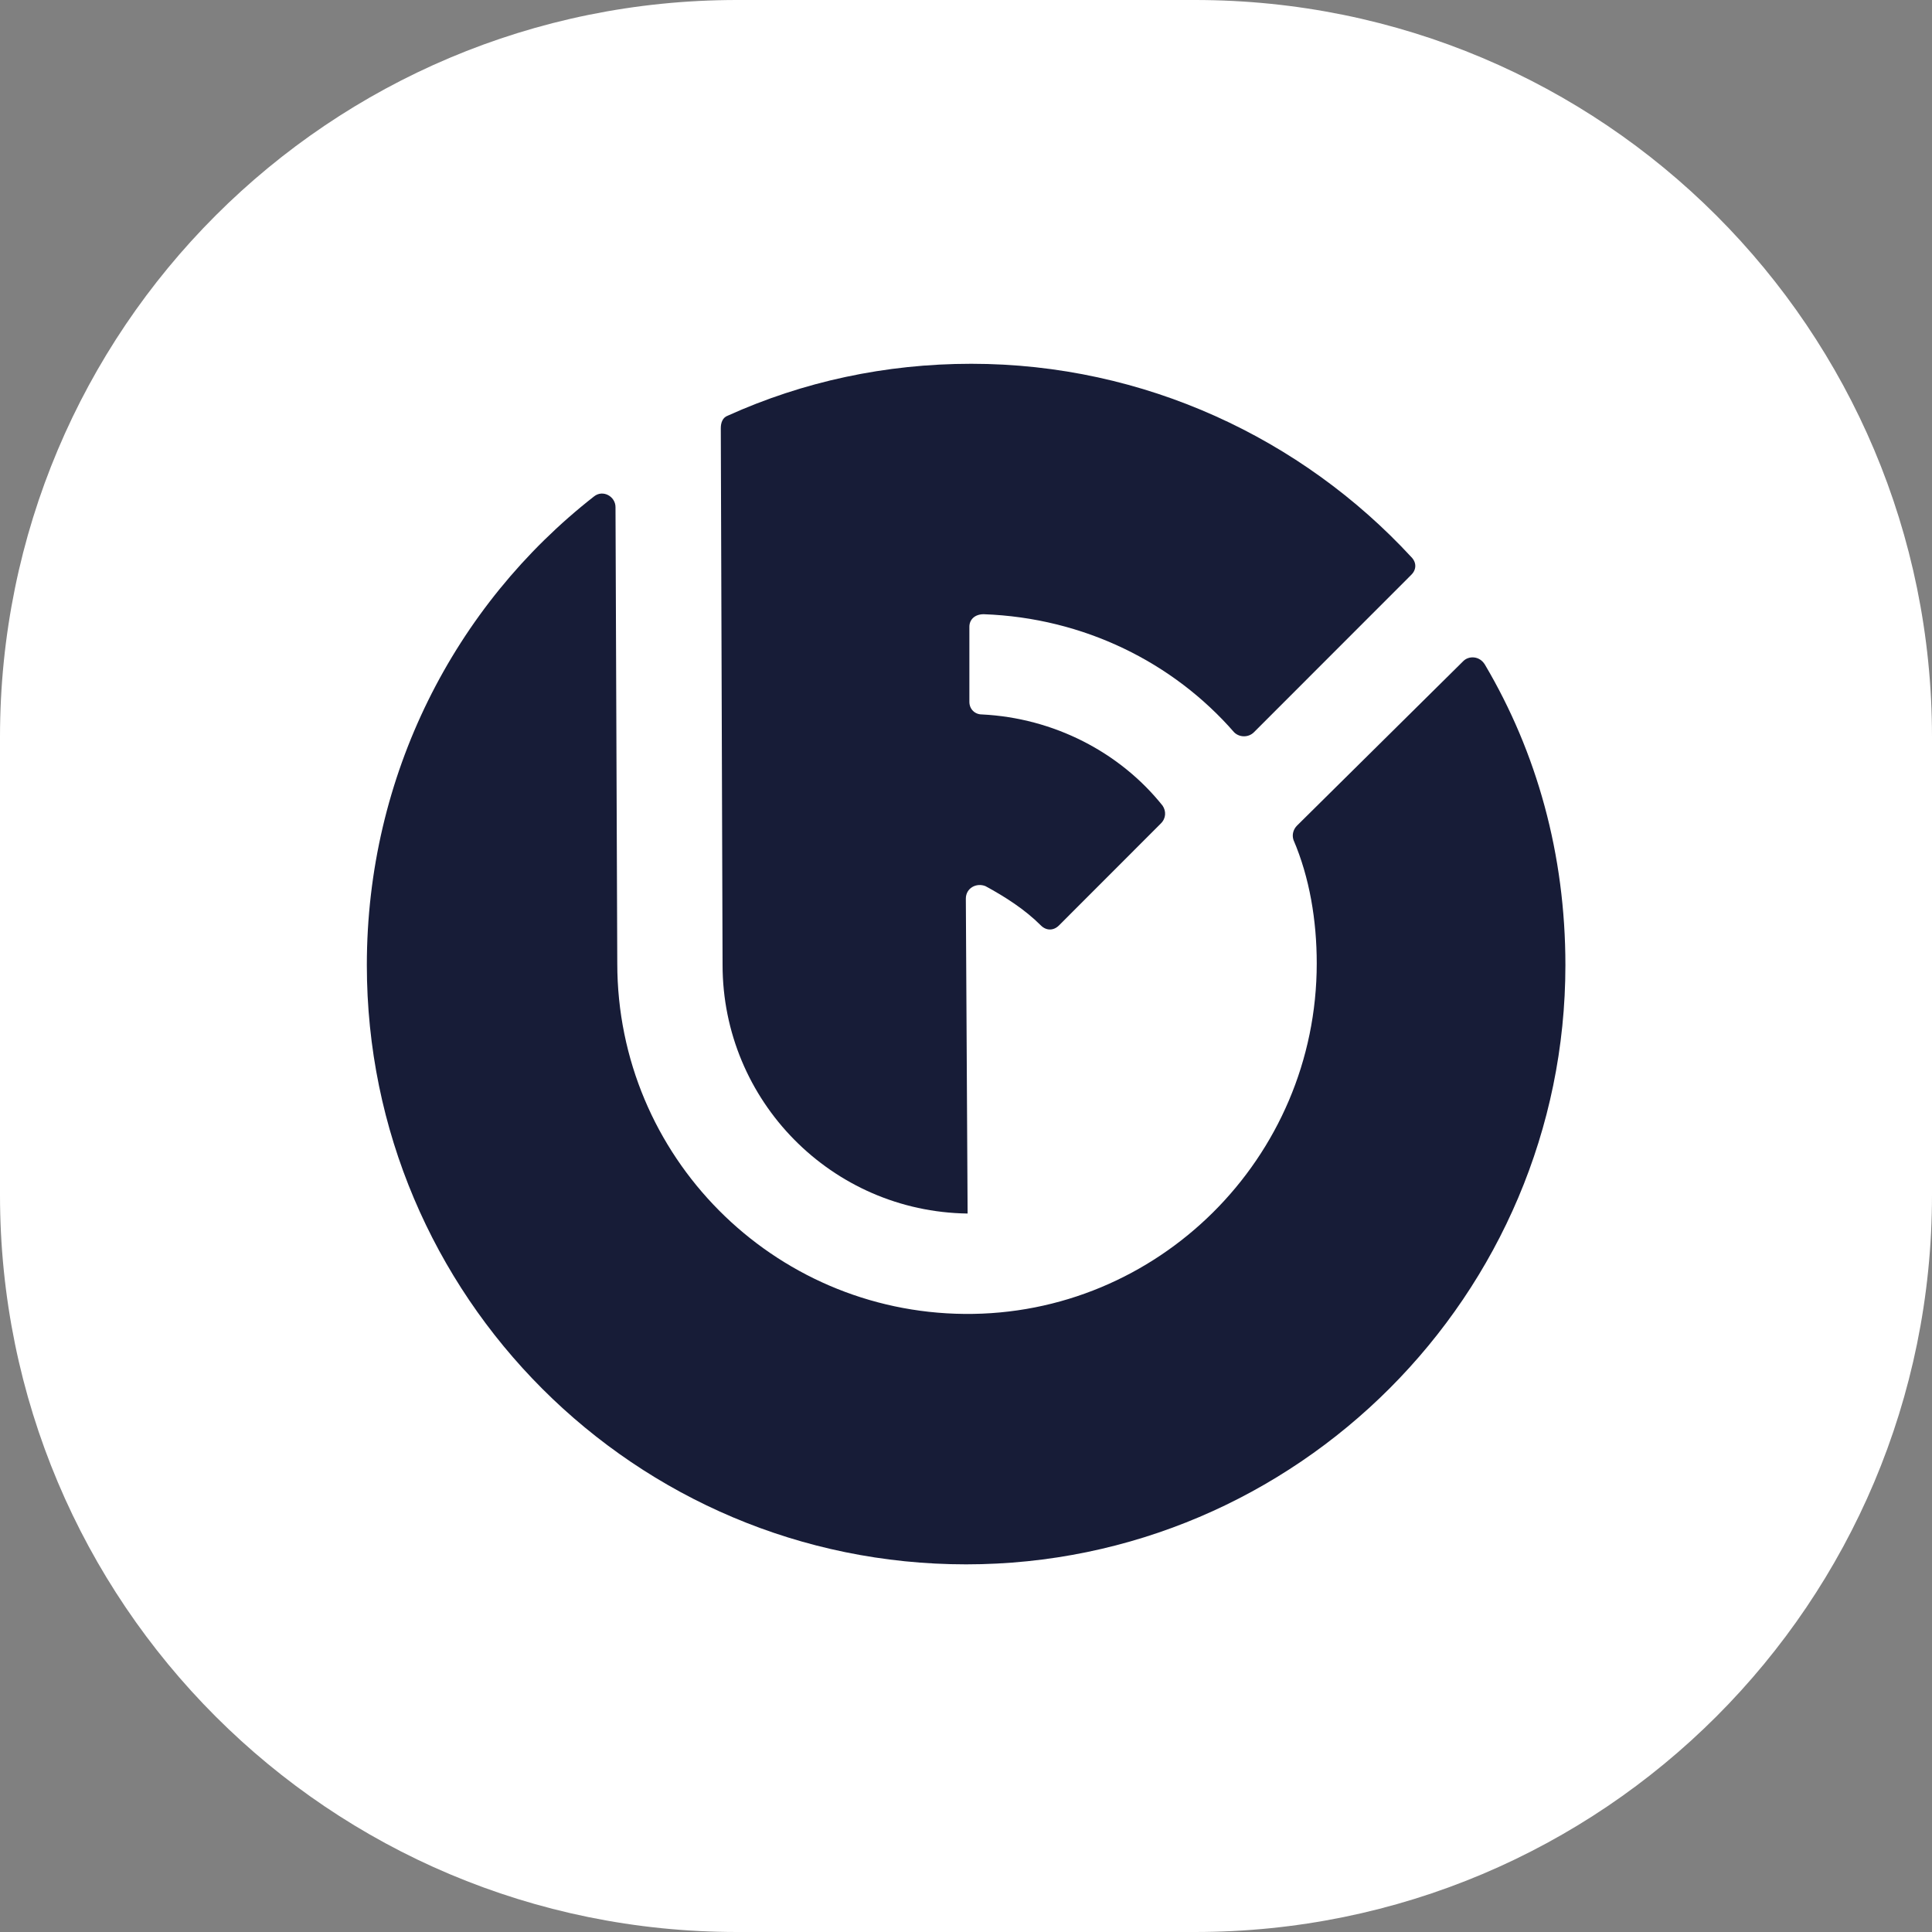
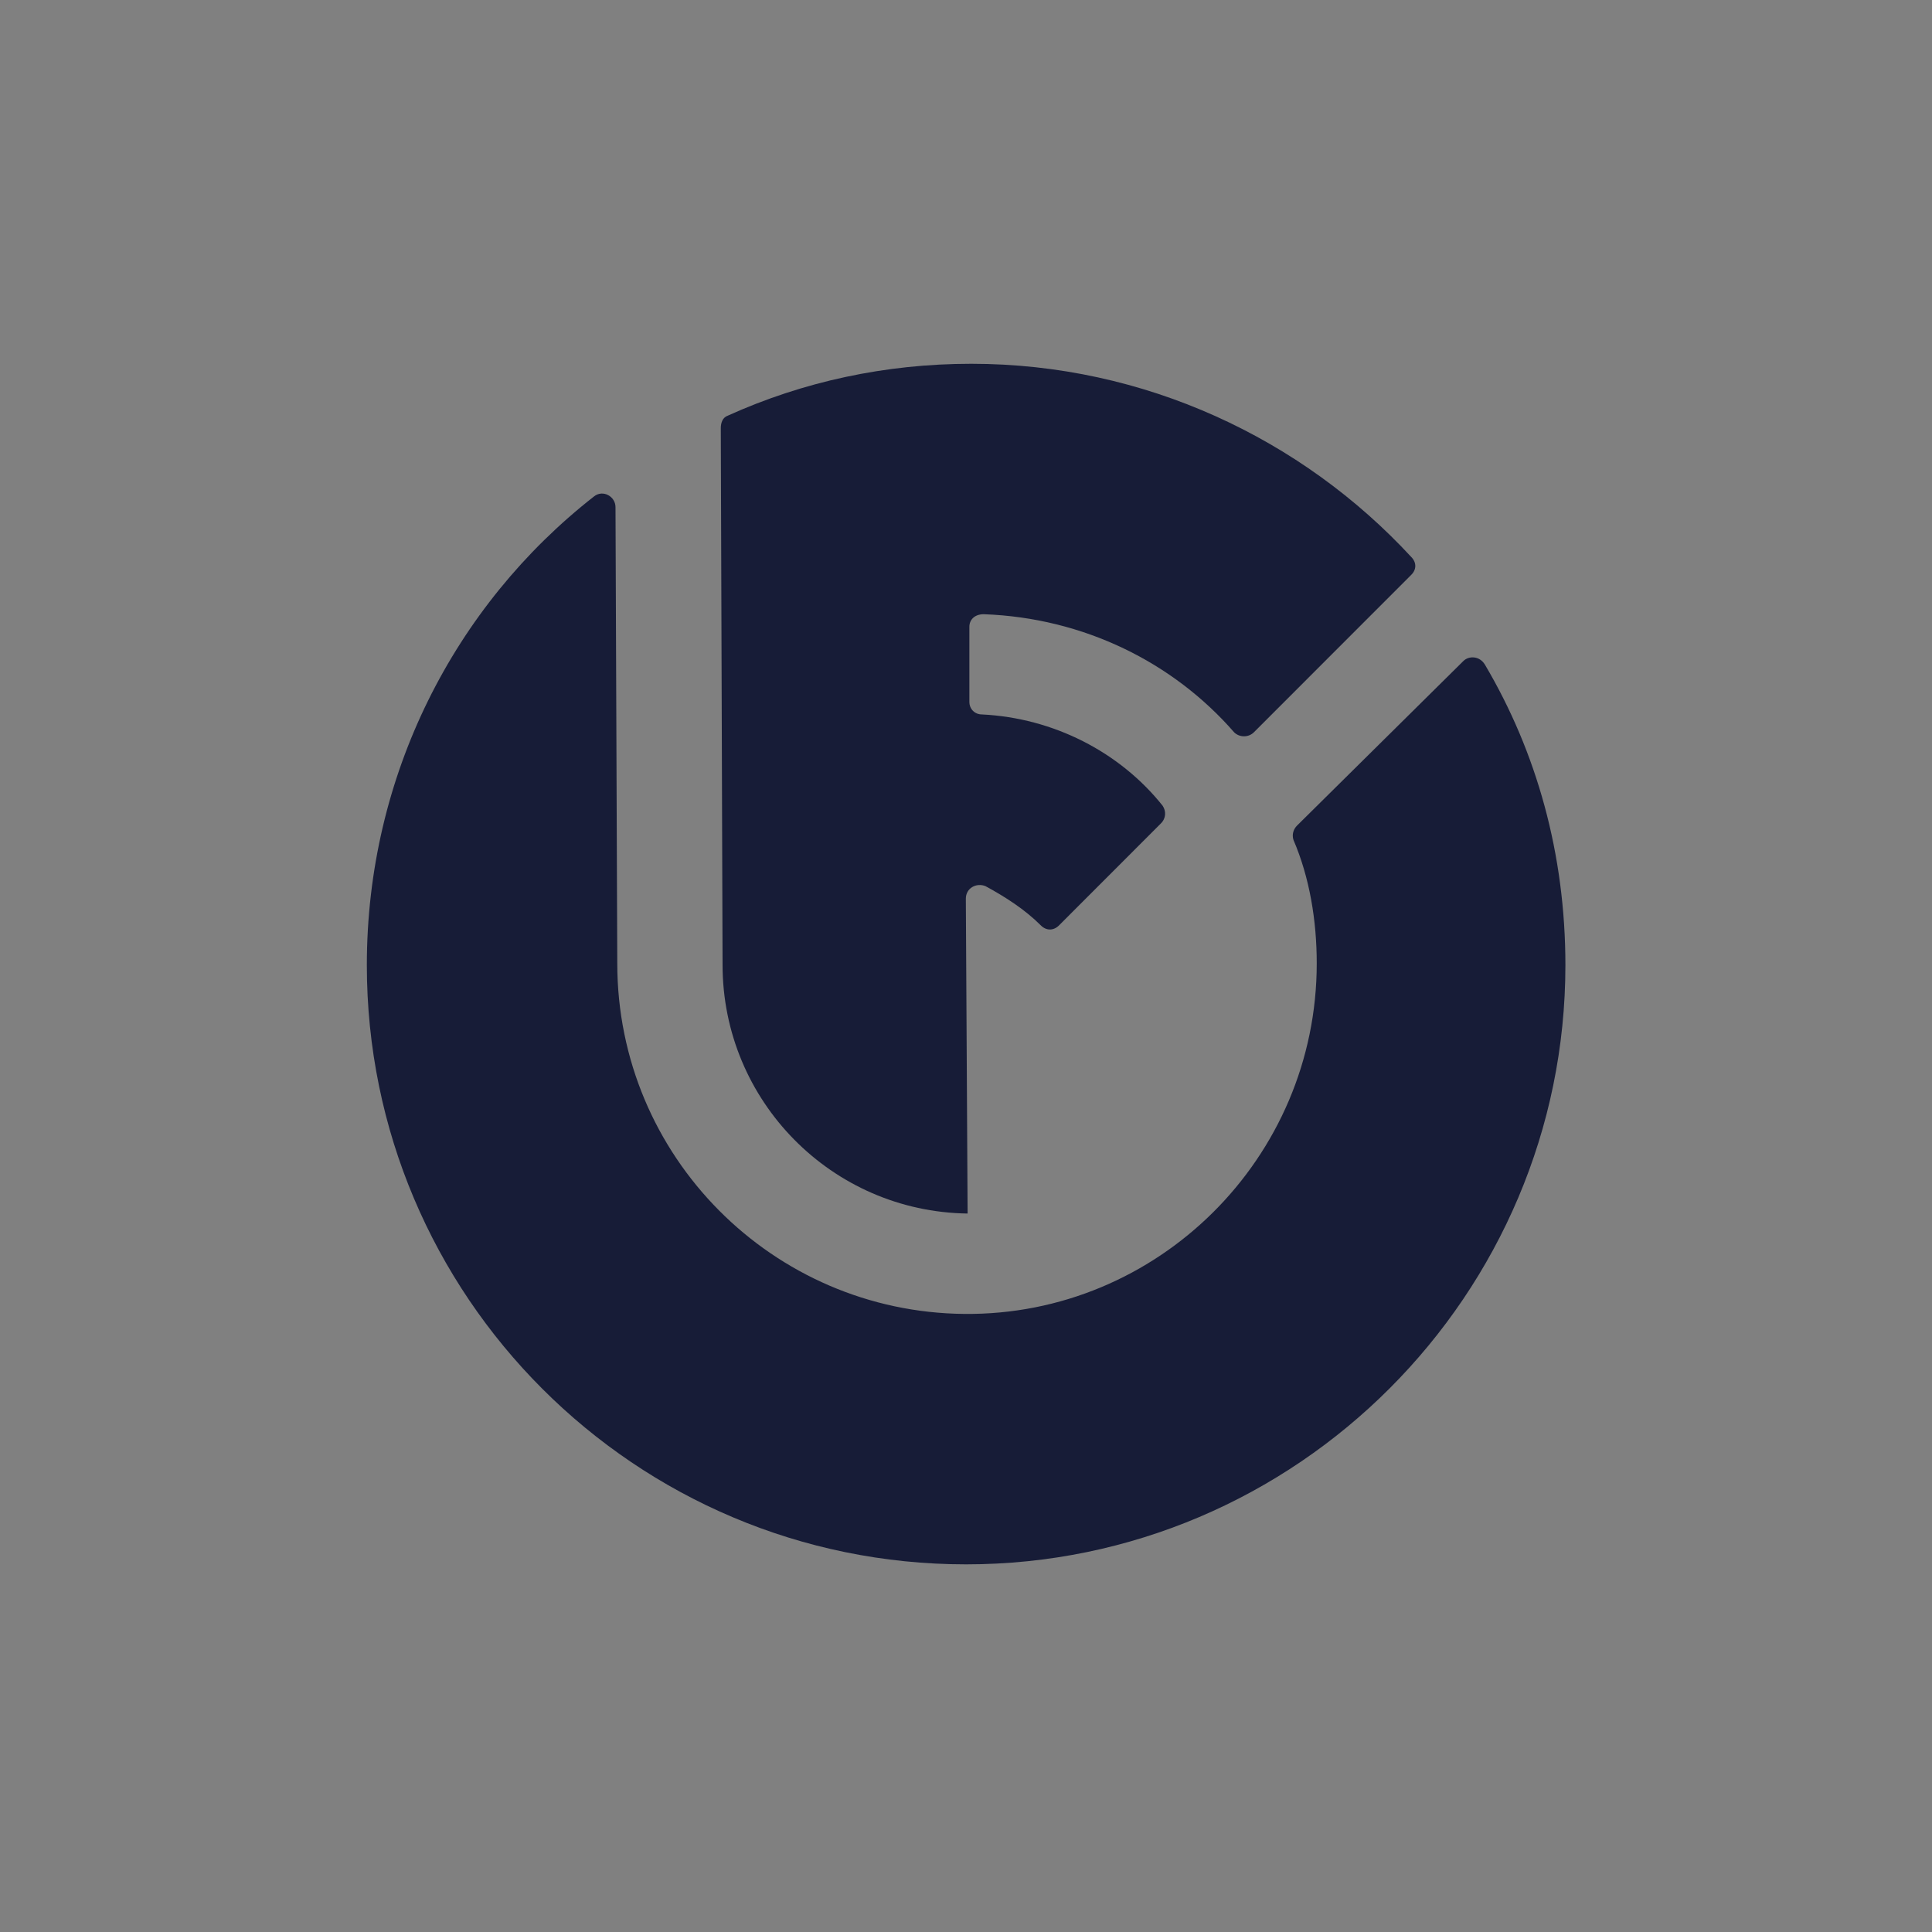
<svg xmlns="http://www.w3.org/2000/svg" width="24" height="24" viewBox="0 0 24 24" fill="none">
  <rect x="0" y="0" width="24" height="24" fill="#808080" stroke="none" />
-   <path d="M24 9.156C24 4.089 19.911 0 14.844 0H9.156C4.089 0 0 4.089 0 9.156V14.844C0 19.911 4.089 24 9.156 24H14.844C19.911 24 24 19.911 24 14.844V9.156Z" fill="white" />
-   <path d="M7.668 11.967C7.668 14.367 9.601 16.3 11.979 16.322C14.379 16.345 16.357 14.389 16.357 11.967C16.357 11.434 16.268 10.9 16.068 10.434C16.046 10.367 16.068 10.3 16.112 10.256L18.179 8.211C18.246 8.145 18.379 8.145 18.446 8.256C19.09 9.345 19.446 10.611 19.446 11.989C19.446 16.078 16.112 19.433 12.001 19.433C7.89 19.433 4.557 16.1 4.557 11.989C4.557 9.634 5.646 7.522 7.379 6.167C7.49 6.078 7.646 6.167 7.646 6.3L7.668 11.967Z" fill="#171C37" />
+   <path d="M7.668 11.967C7.668 14.367 9.601 16.3 11.979 16.322C14.379 16.345 16.357 14.389 16.357 11.967C16.357 11.434 16.268 10.9 16.068 10.434C16.046 10.367 16.068 10.3 16.112 10.256L18.179 8.211C18.246 8.145 18.379 8.145 18.446 8.256C19.09 9.345 19.446 10.611 19.446 11.989C19.446 16.078 16.112 19.433 12.001 19.433C7.89 19.433 4.557 16.1 4.557 11.989C4.557 9.634 5.646 7.522 7.379 6.167C7.49 6.078 7.646 6.167 7.646 6.3Z" fill="#171C37" />
  <path d="M14.442 10.008C13.909 9.341 13.087 8.919 12.198 8.875C12.109 8.875 12.042 8.808 12.042 8.719V7.786C12.042 7.697 12.109 7.63 12.22 7.63C13.465 7.675 14.576 8.23 15.331 9.097C15.398 9.163 15.509 9.163 15.576 9.097L17.531 7.141C17.598 7.075 17.598 6.986 17.531 6.919C16.176 5.452 14.22 4.519 12.065 4.519C10.998 4.519 9.976 4.741 9.042 5.163C8.976 5.186 8.954 5.252 8.954 5.319L8.976 11.986C8.976 13.675 10.331 15.052 12.02 15.075L11.998 11.164C11.998 11.03 12.131 10.963 12.242 11.008C12.487 11.141 12.731 11.297 12.931 11.497C12.998 11.563 13.087 11.563 13.154 11.497L14.42 10.23C14.487 10.164 14.487 10.075 14.442 10.008Z" fill="#171C37" />
</svg>